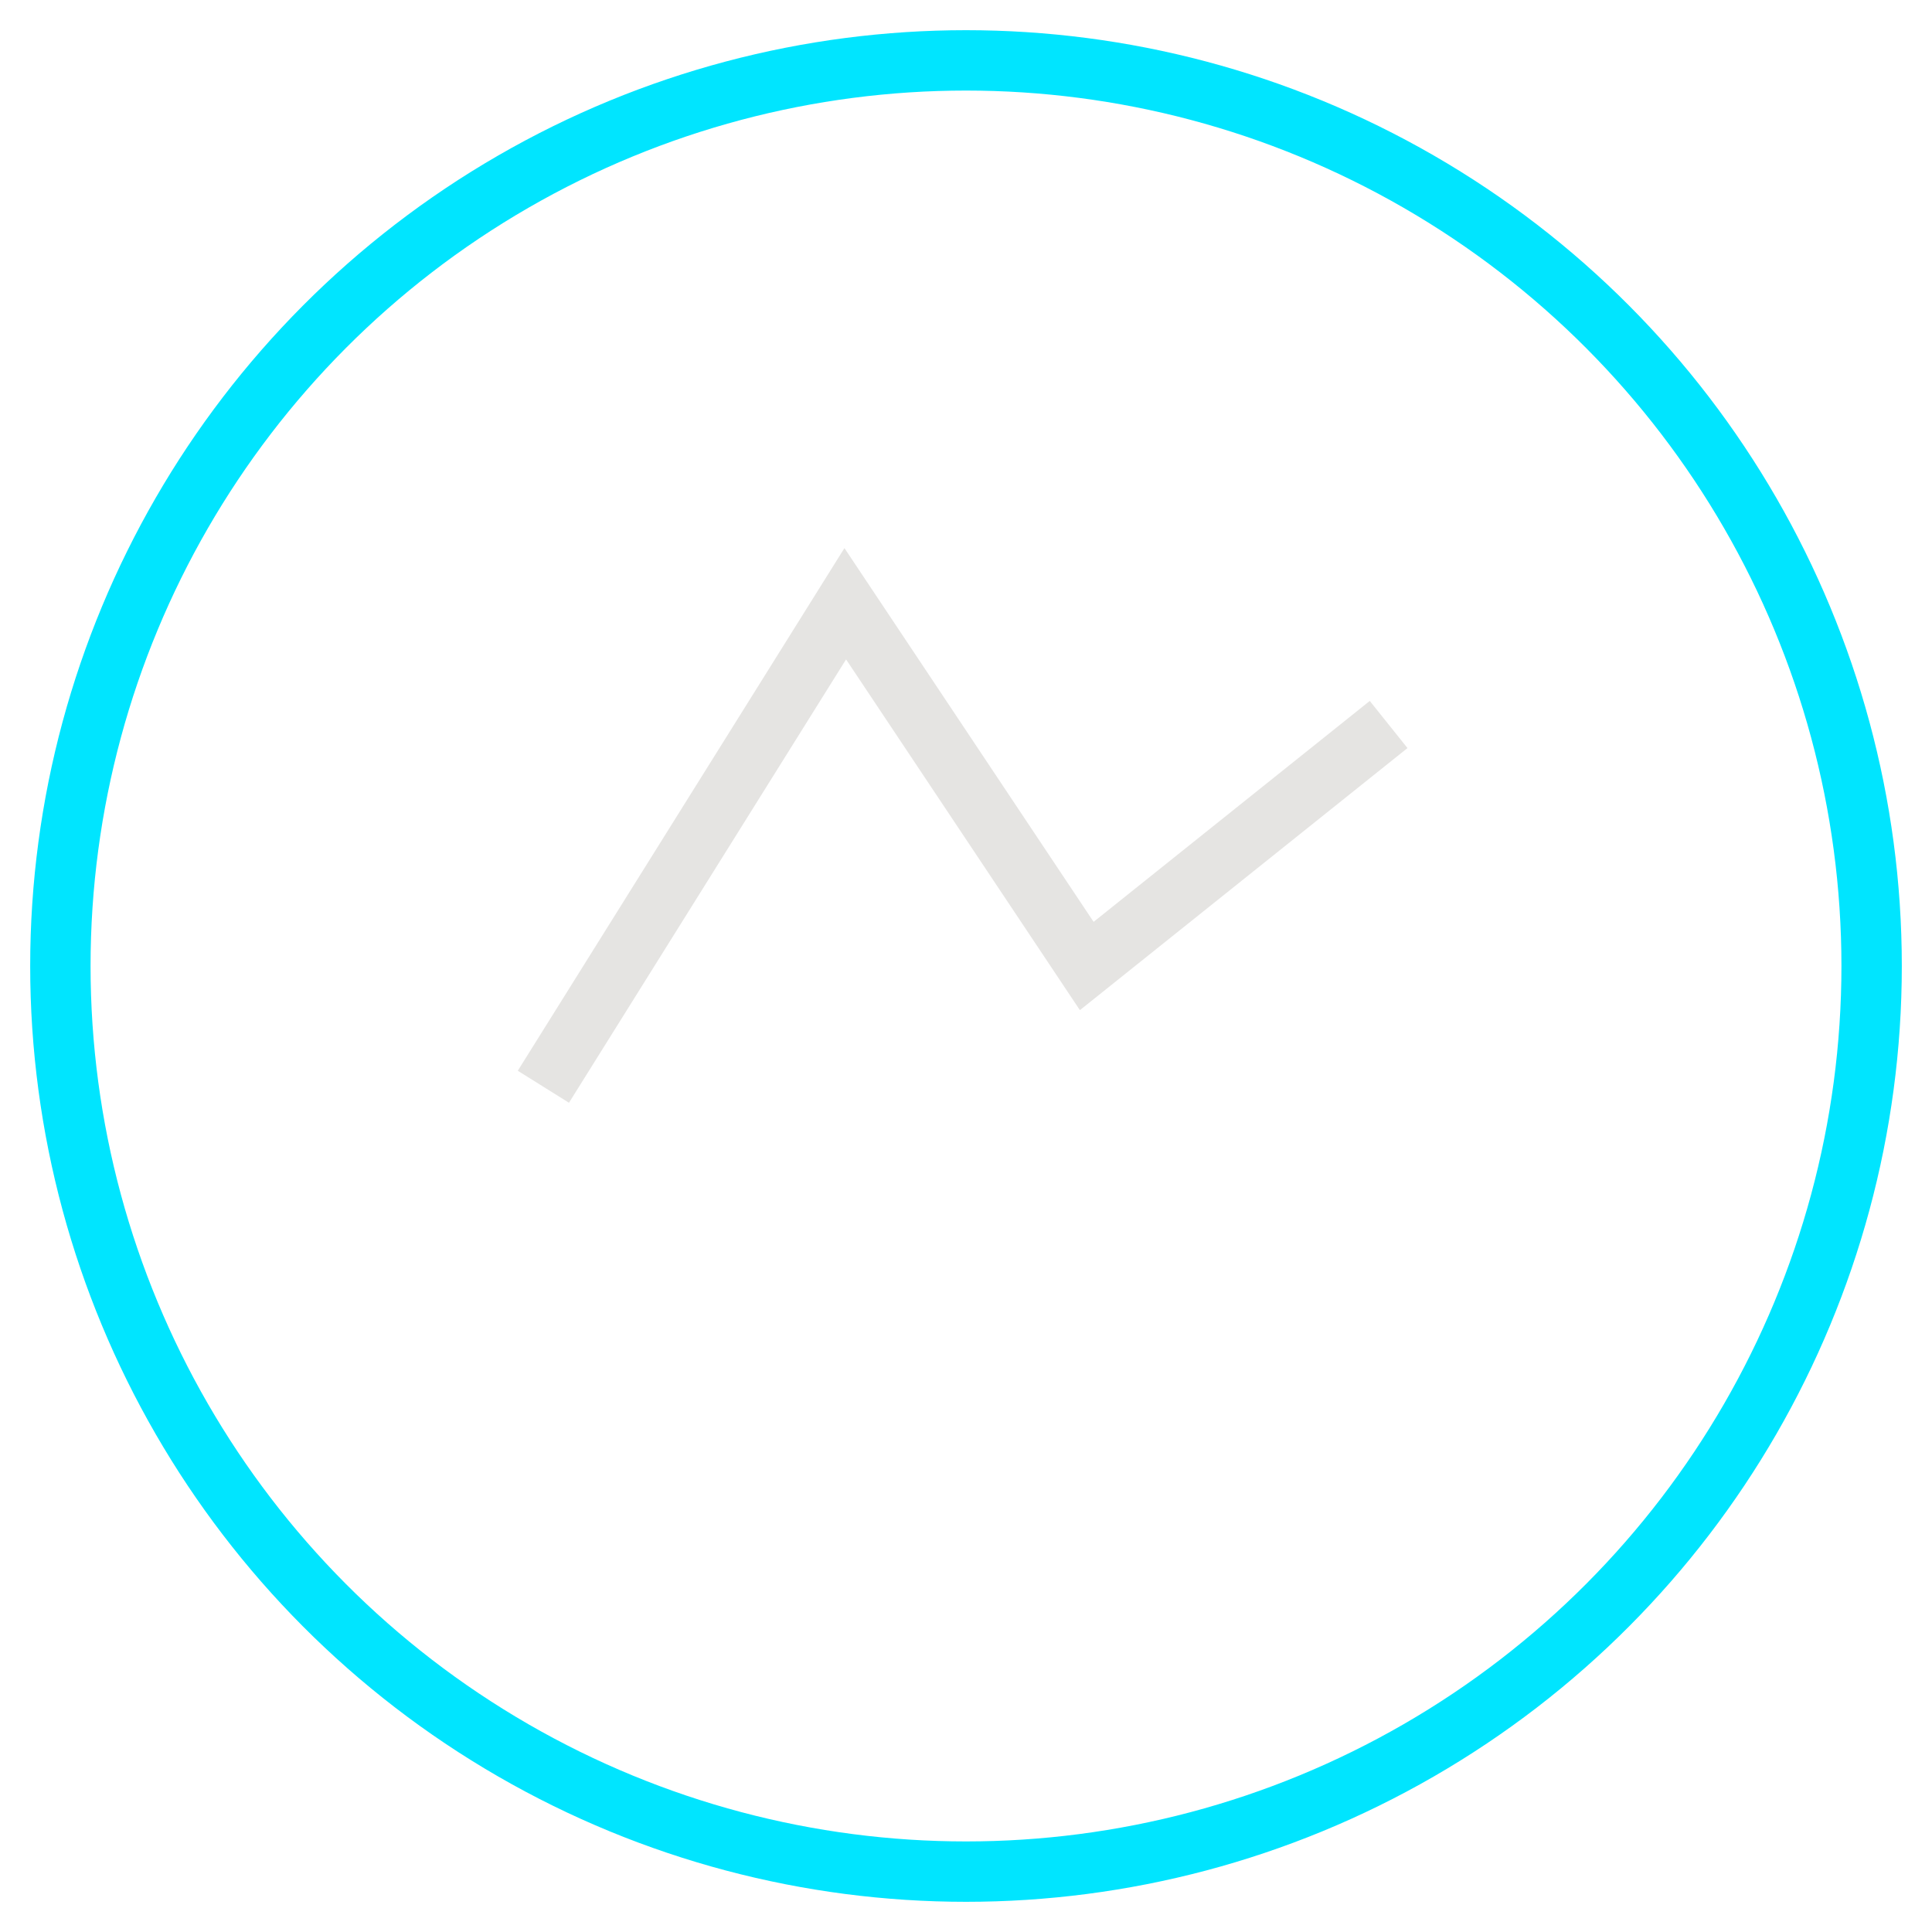
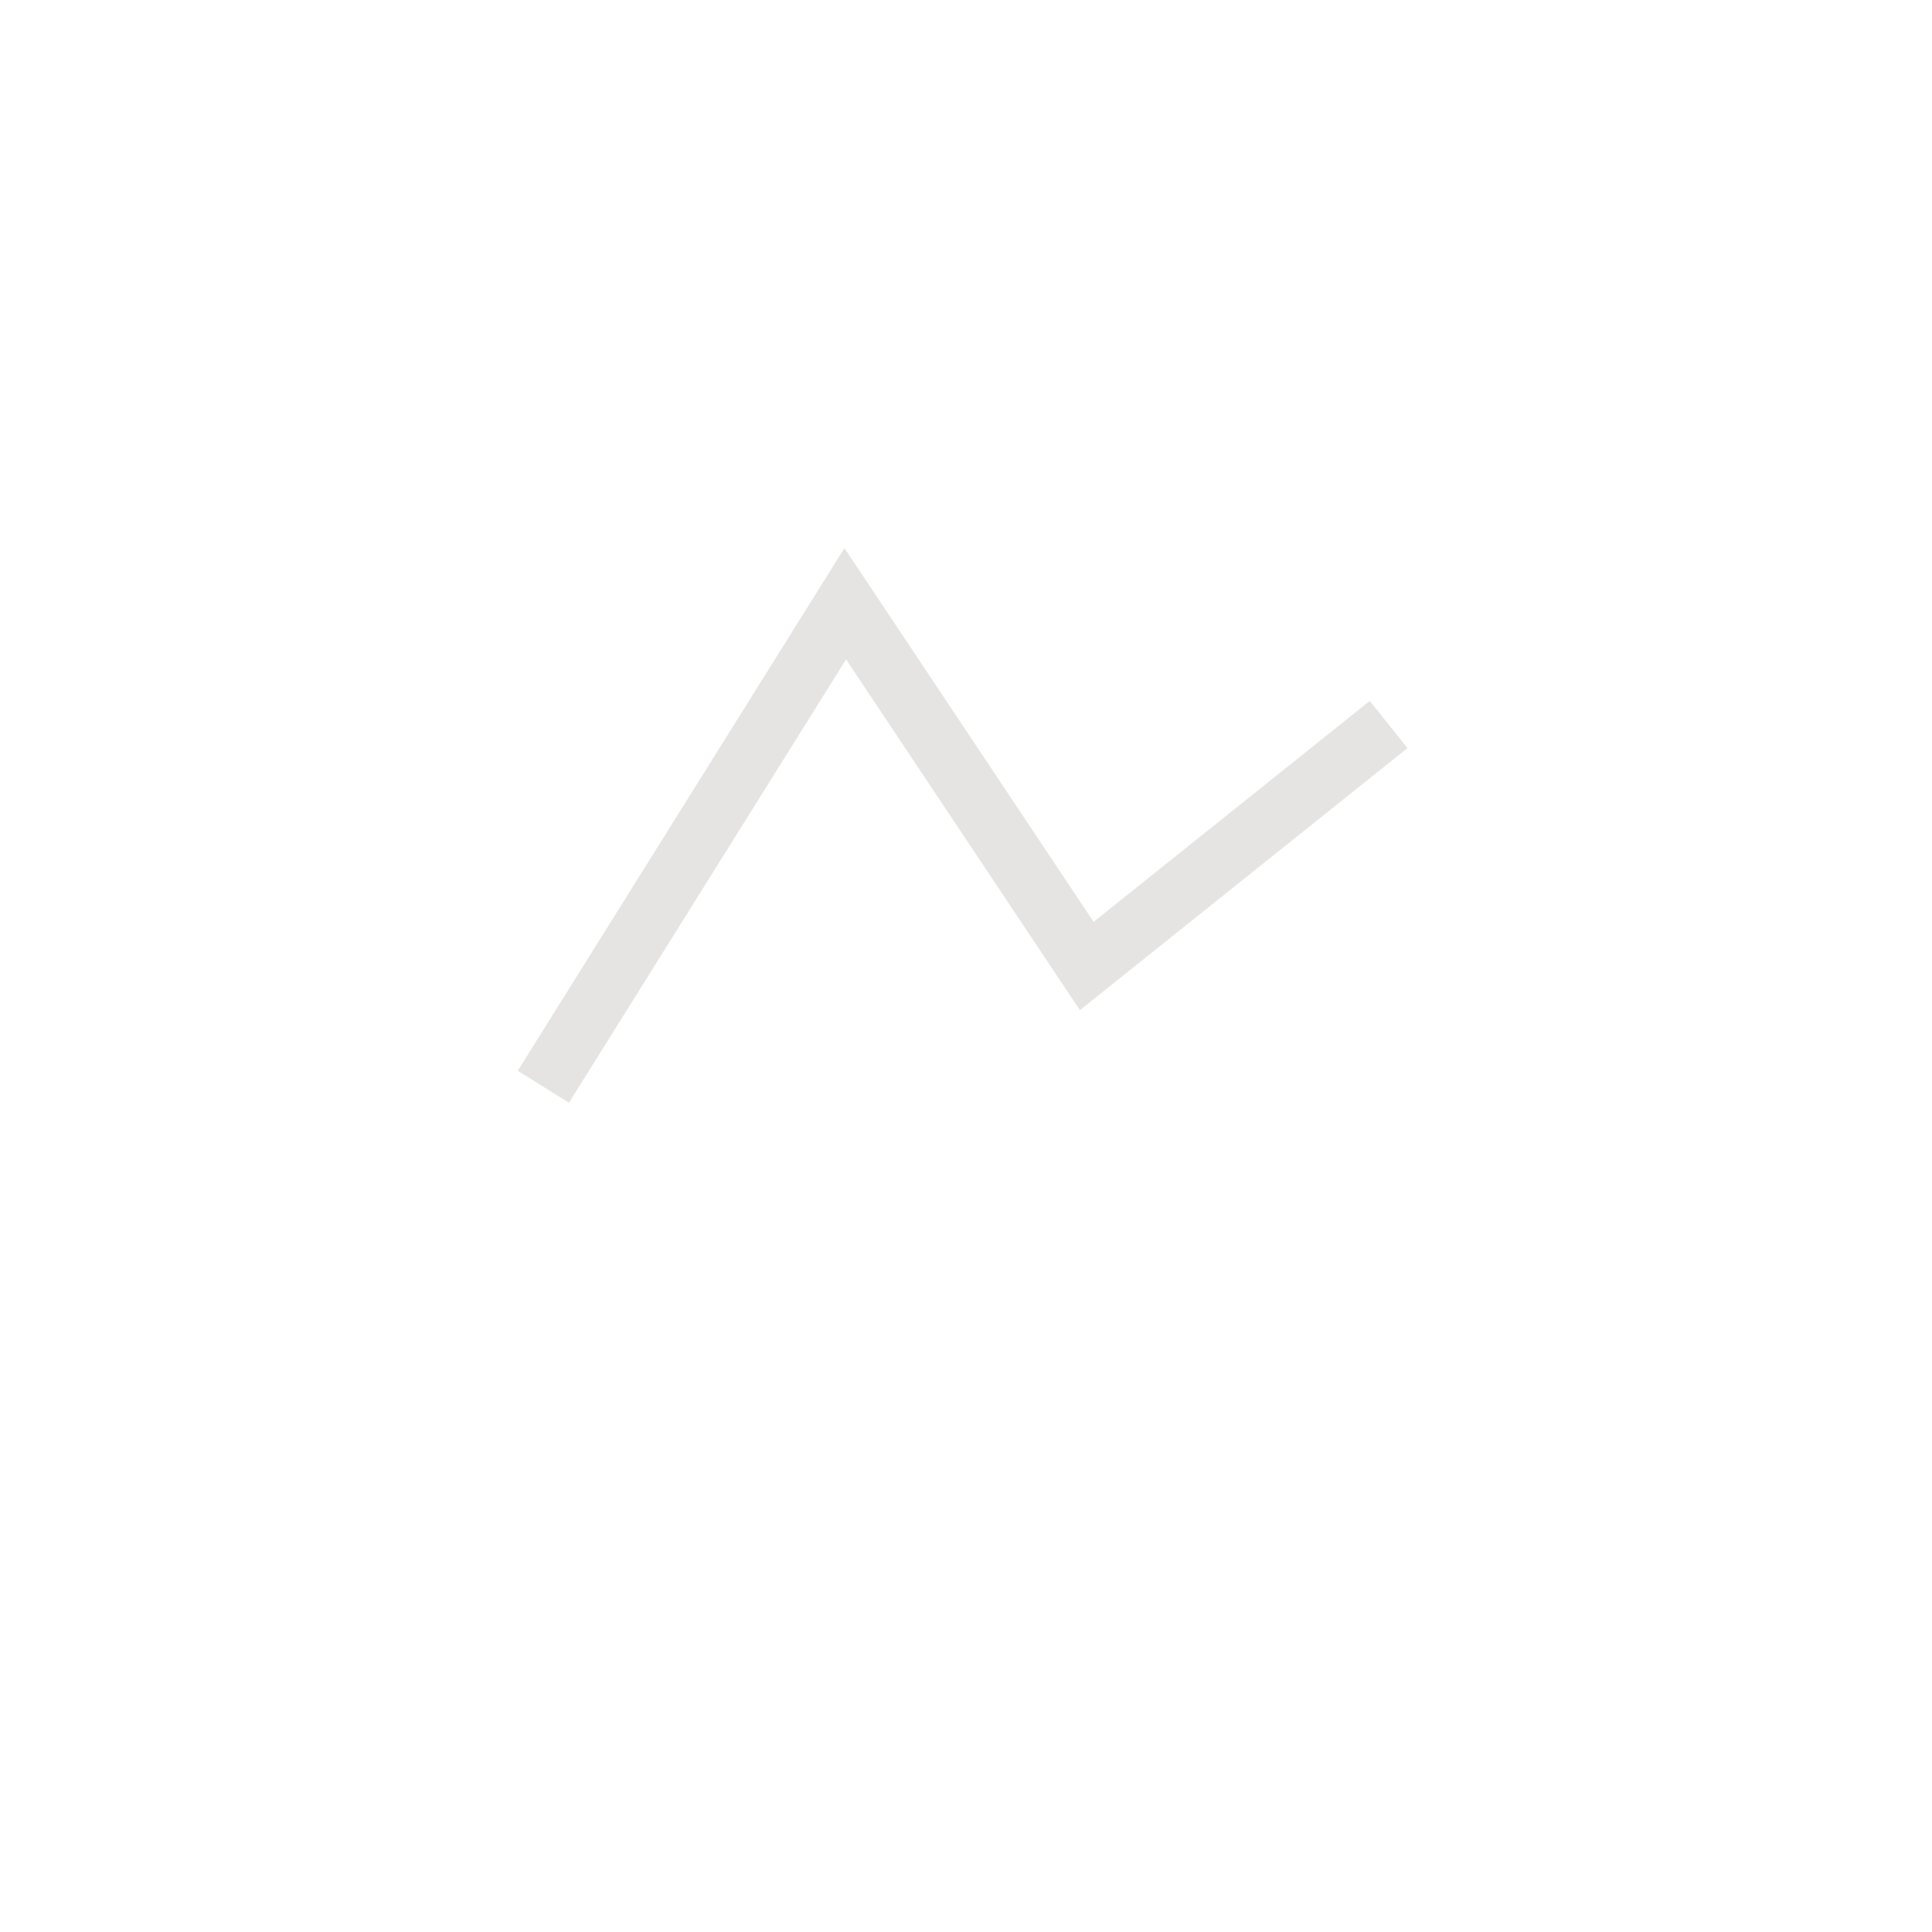
<svg xmlns="http://www.w3.org/2000/svg" width="64" height="64" viewBox="0 0 64 64" fill="none">
-   <circle cx="32" cy="32" r="30" stroke="#00E5FF" stroke-width="2" />
  <path d="M18 36 L28 20 L36 32 L46 24" stroke="#E5E4E2" stroke-width="2" fill="none" />
</svg>